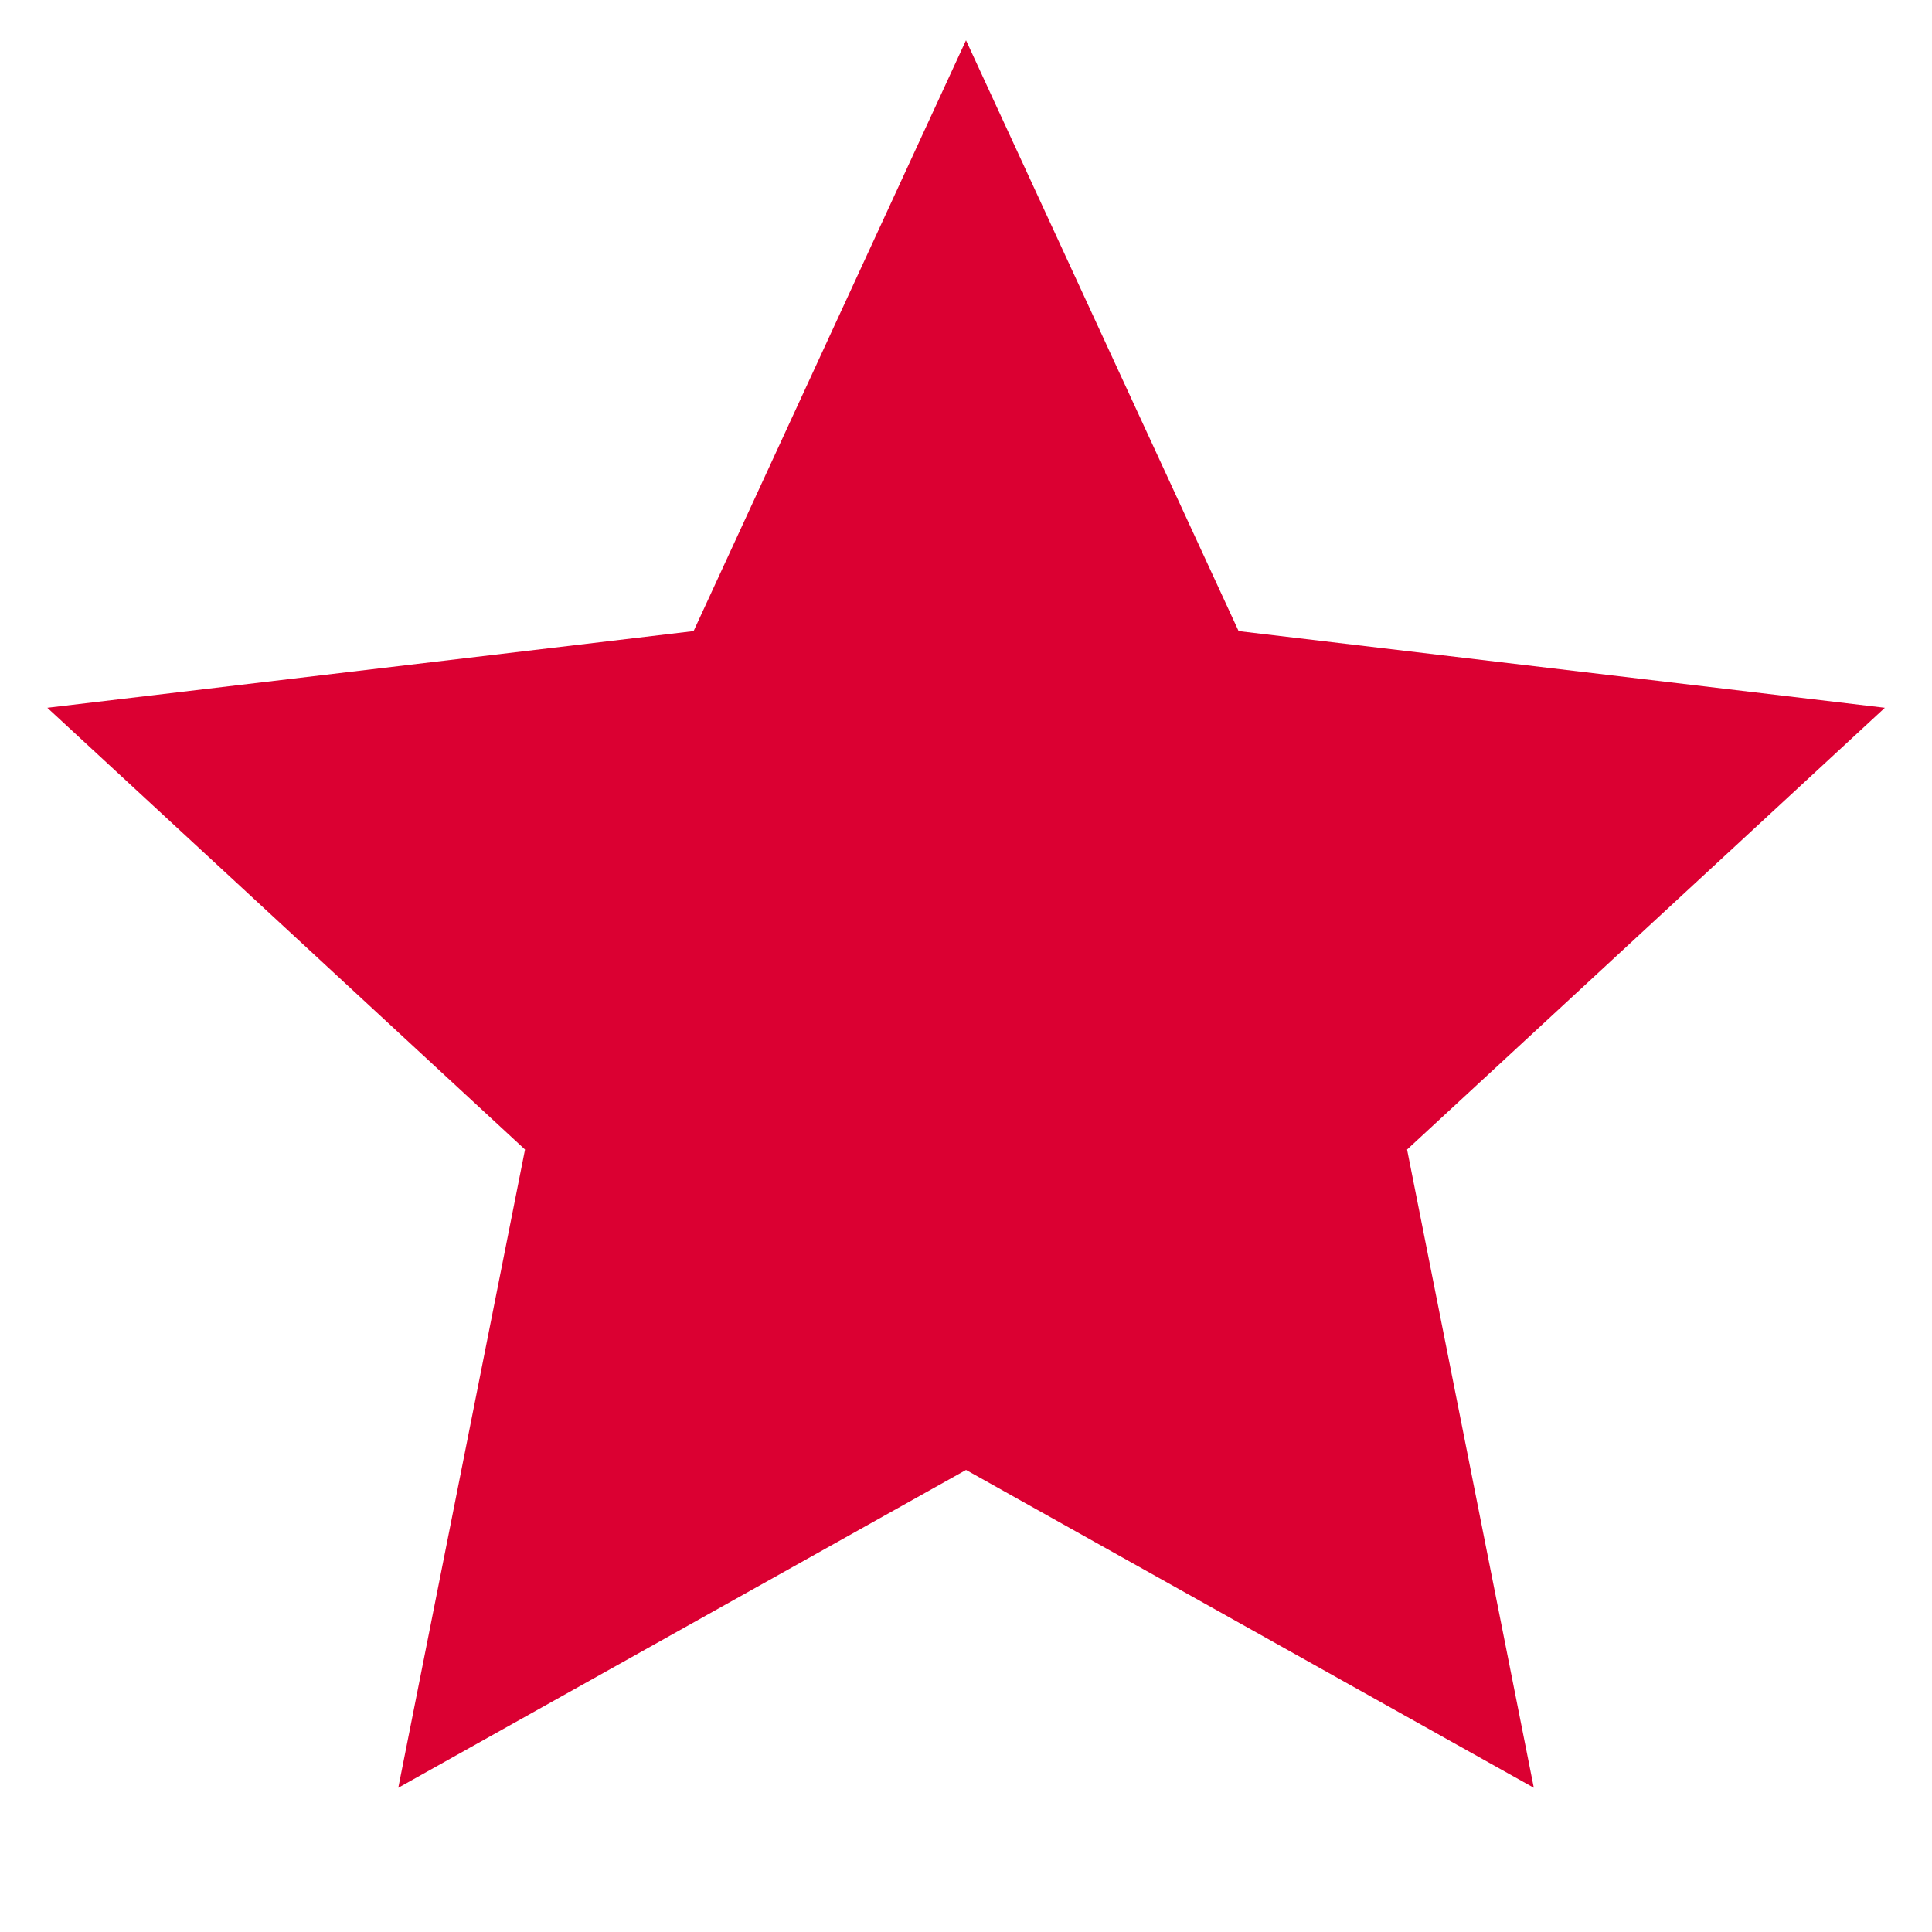
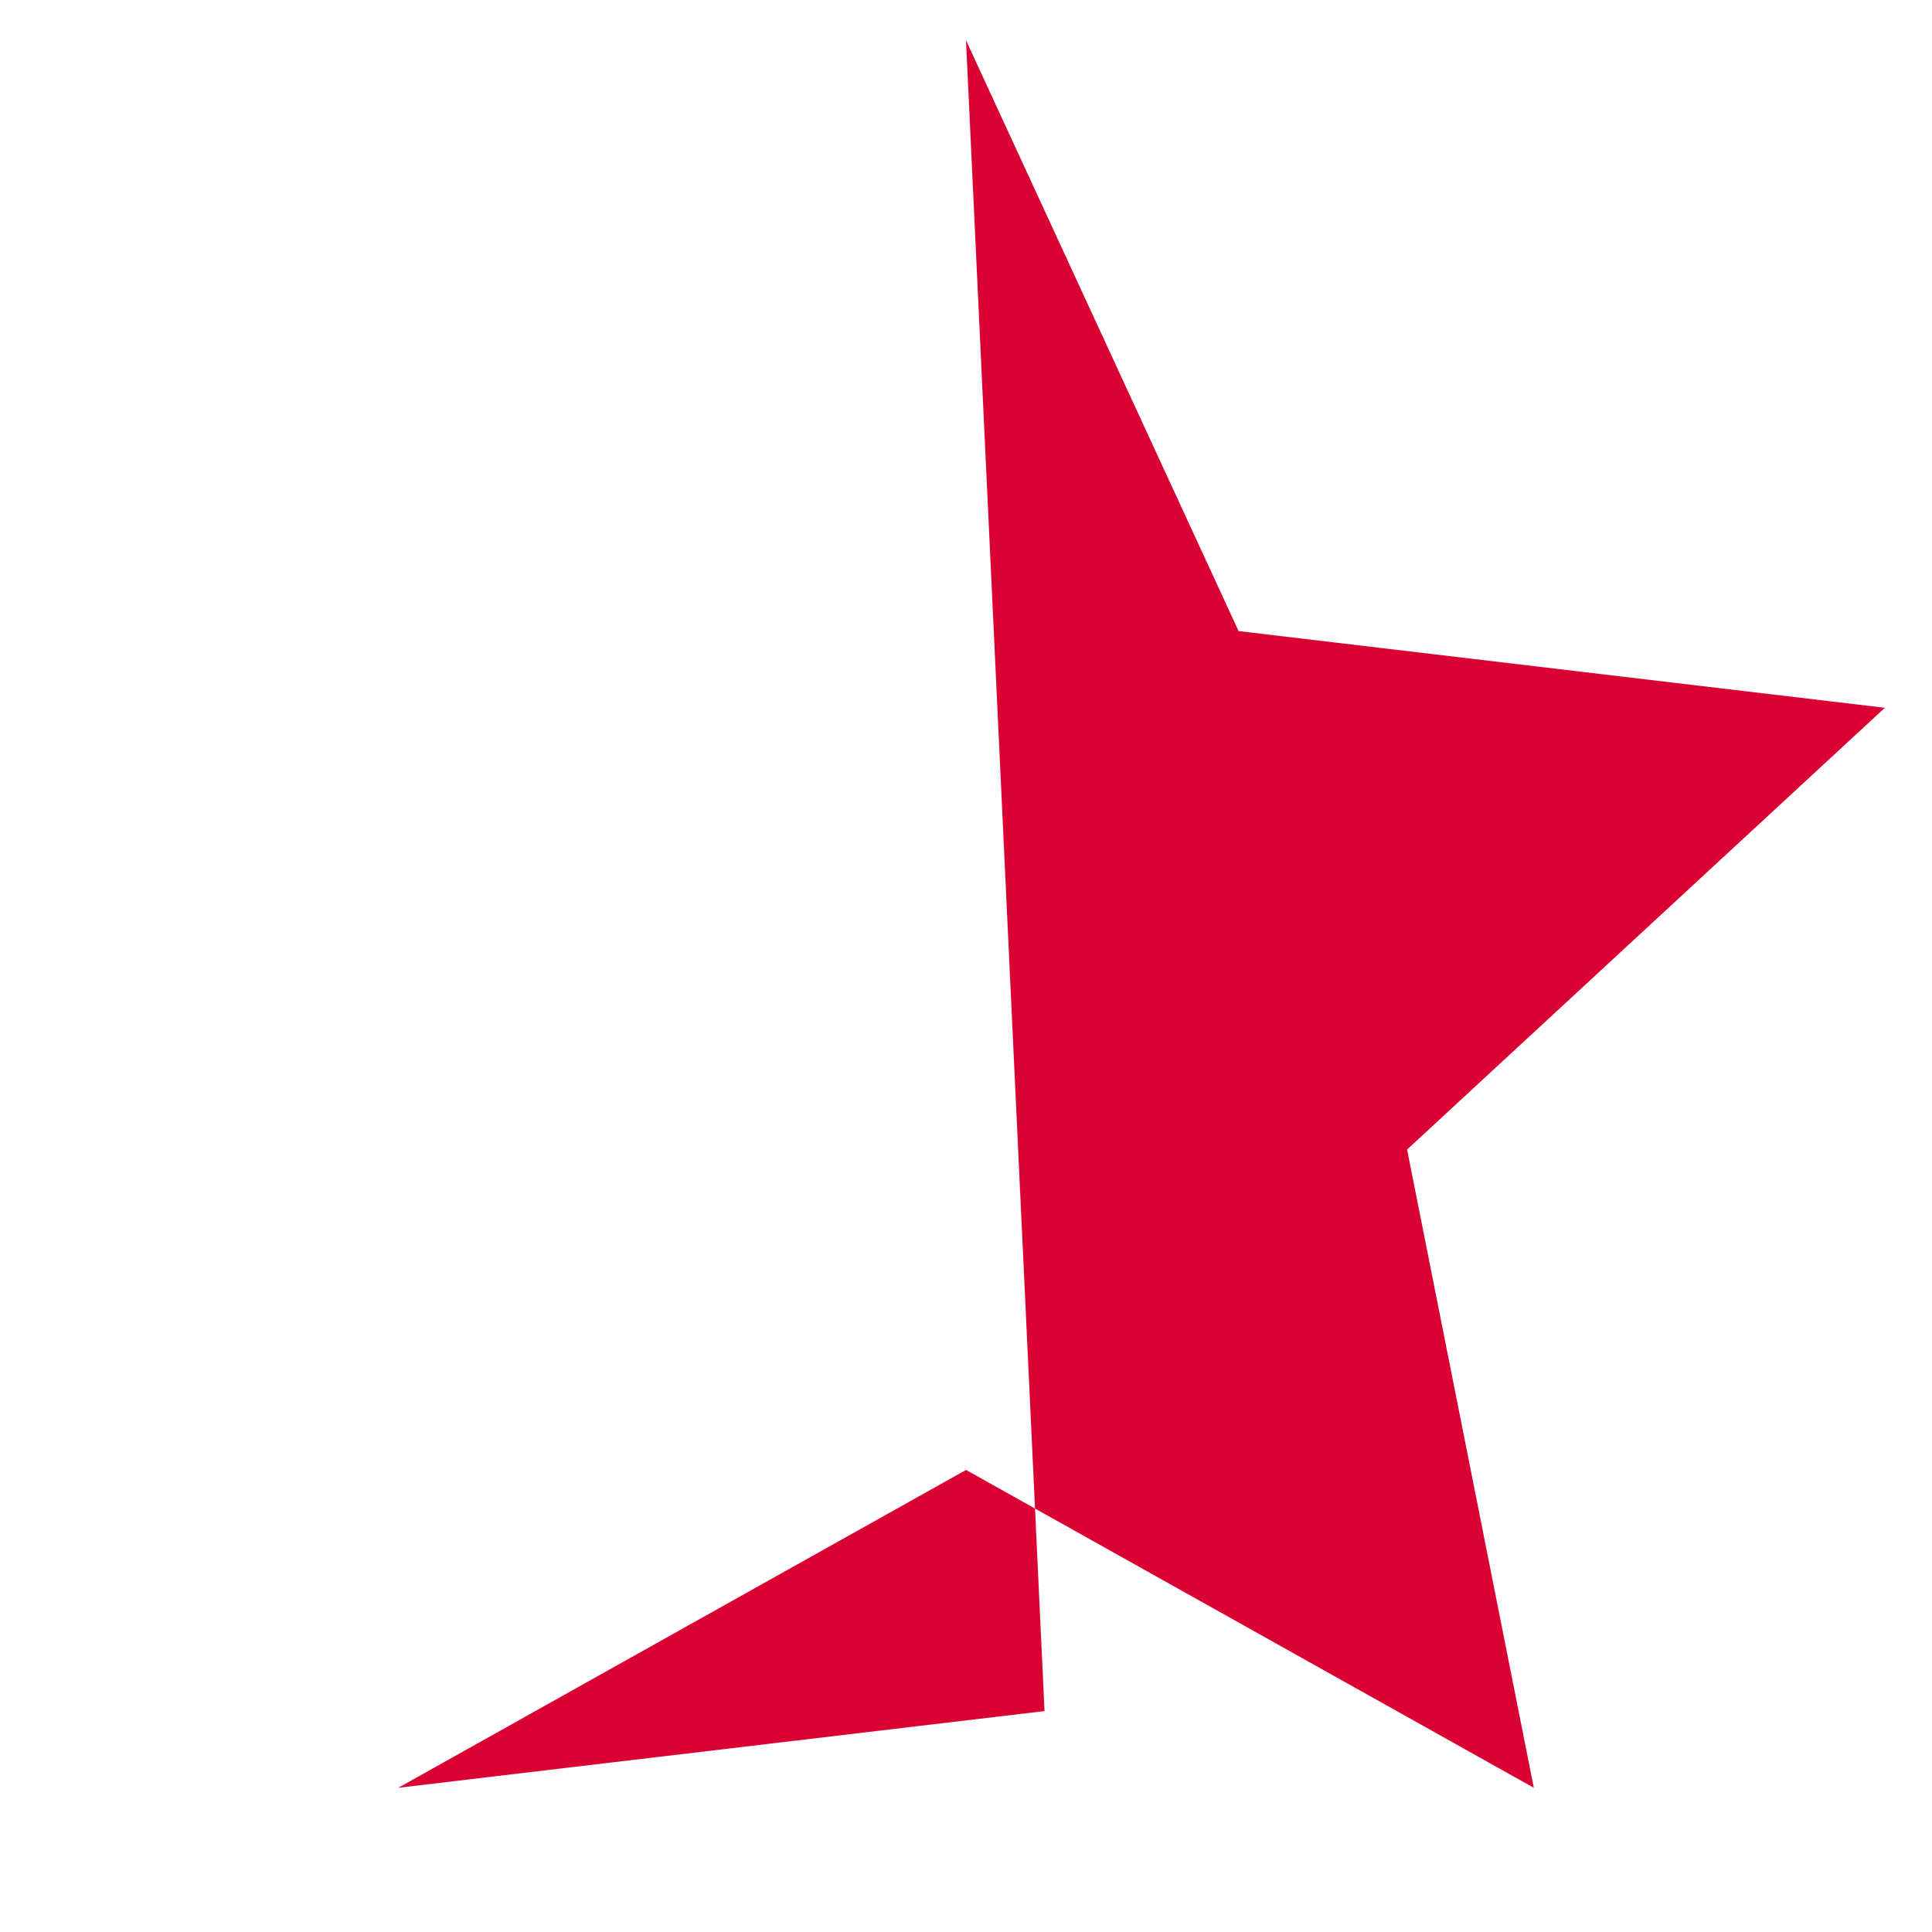
<svg xmlns="http://www.w3.org/2000/svg" width="20" height="20" viewBox="0 0 20 20" fill="none">
-   <path d="m10 15.217-5.877 3.29L5.435 11.9.49 7.327l6.69-.794L10 .417l2.822 6.116 6.69.794-4.946 4.573 1.312 6.607-5.877-3.29z" fill="#DB0032" />
+   <path d="m10 15.217-5.877 3.29l6.69-.794L10 .417l2.822 6.116 6.69.794-4.946 4.573 1.312 6.607-5.877-3.29z" fill="#DB0032" />
</svg>